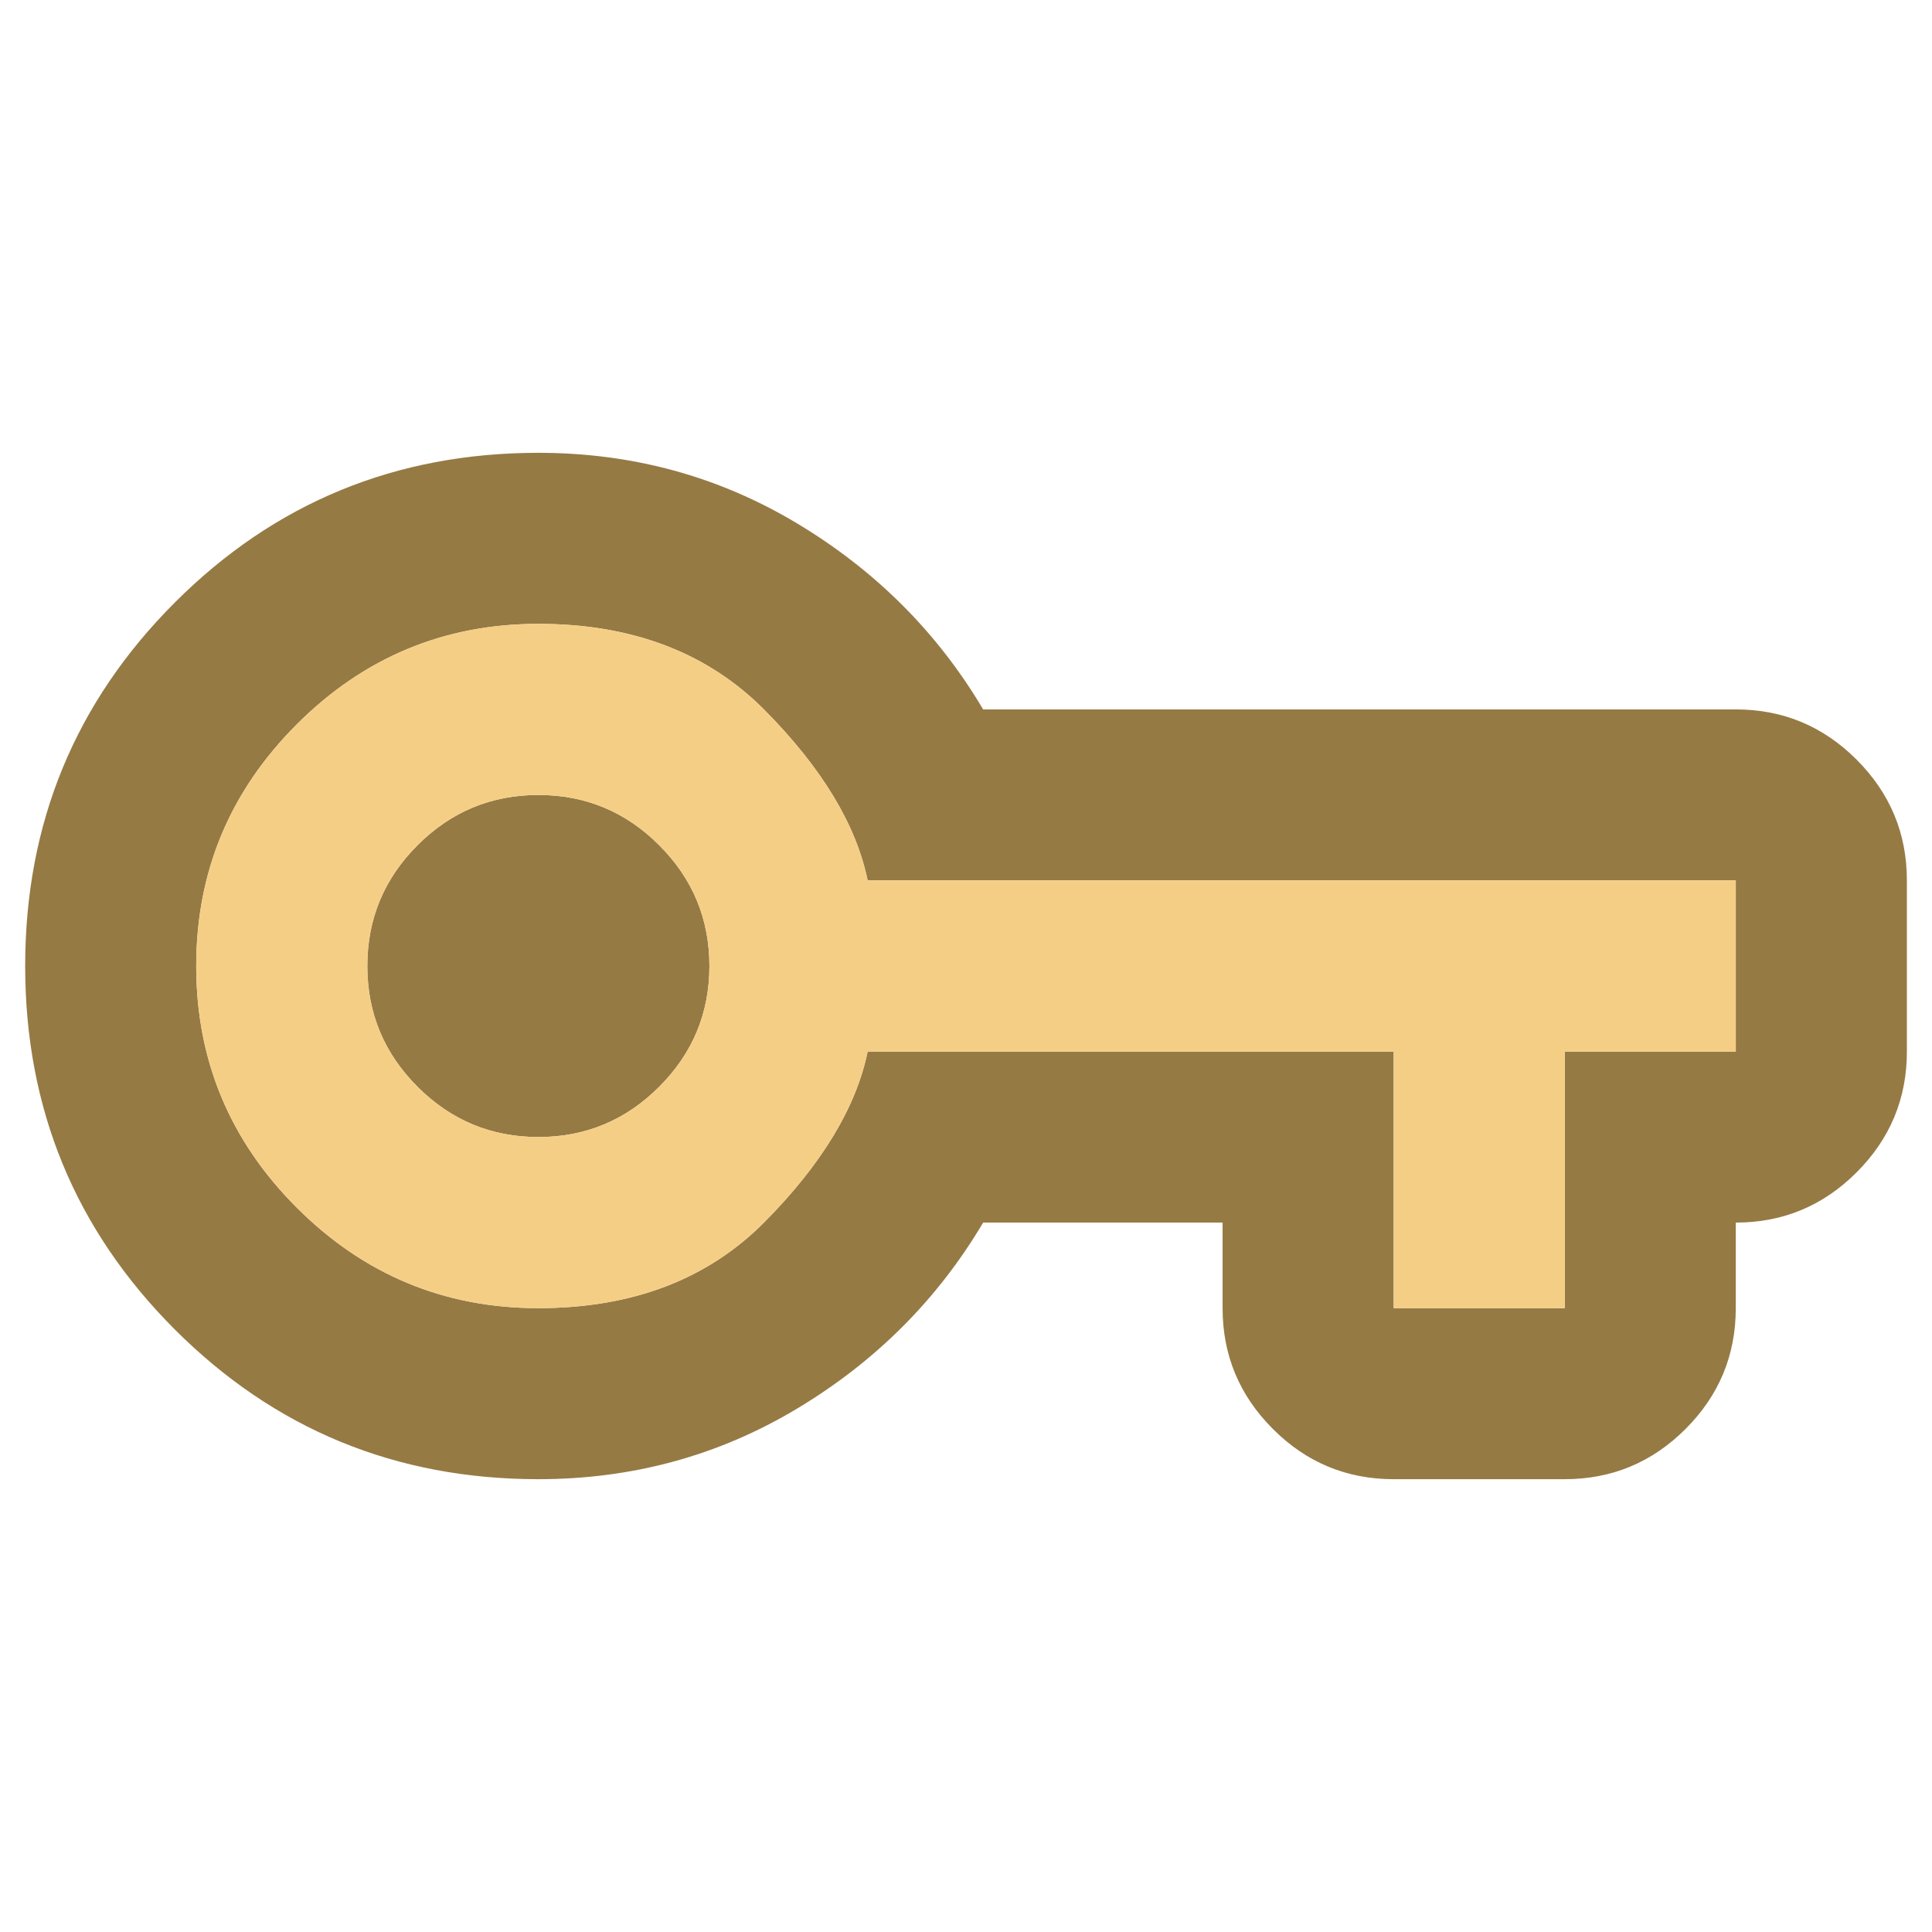
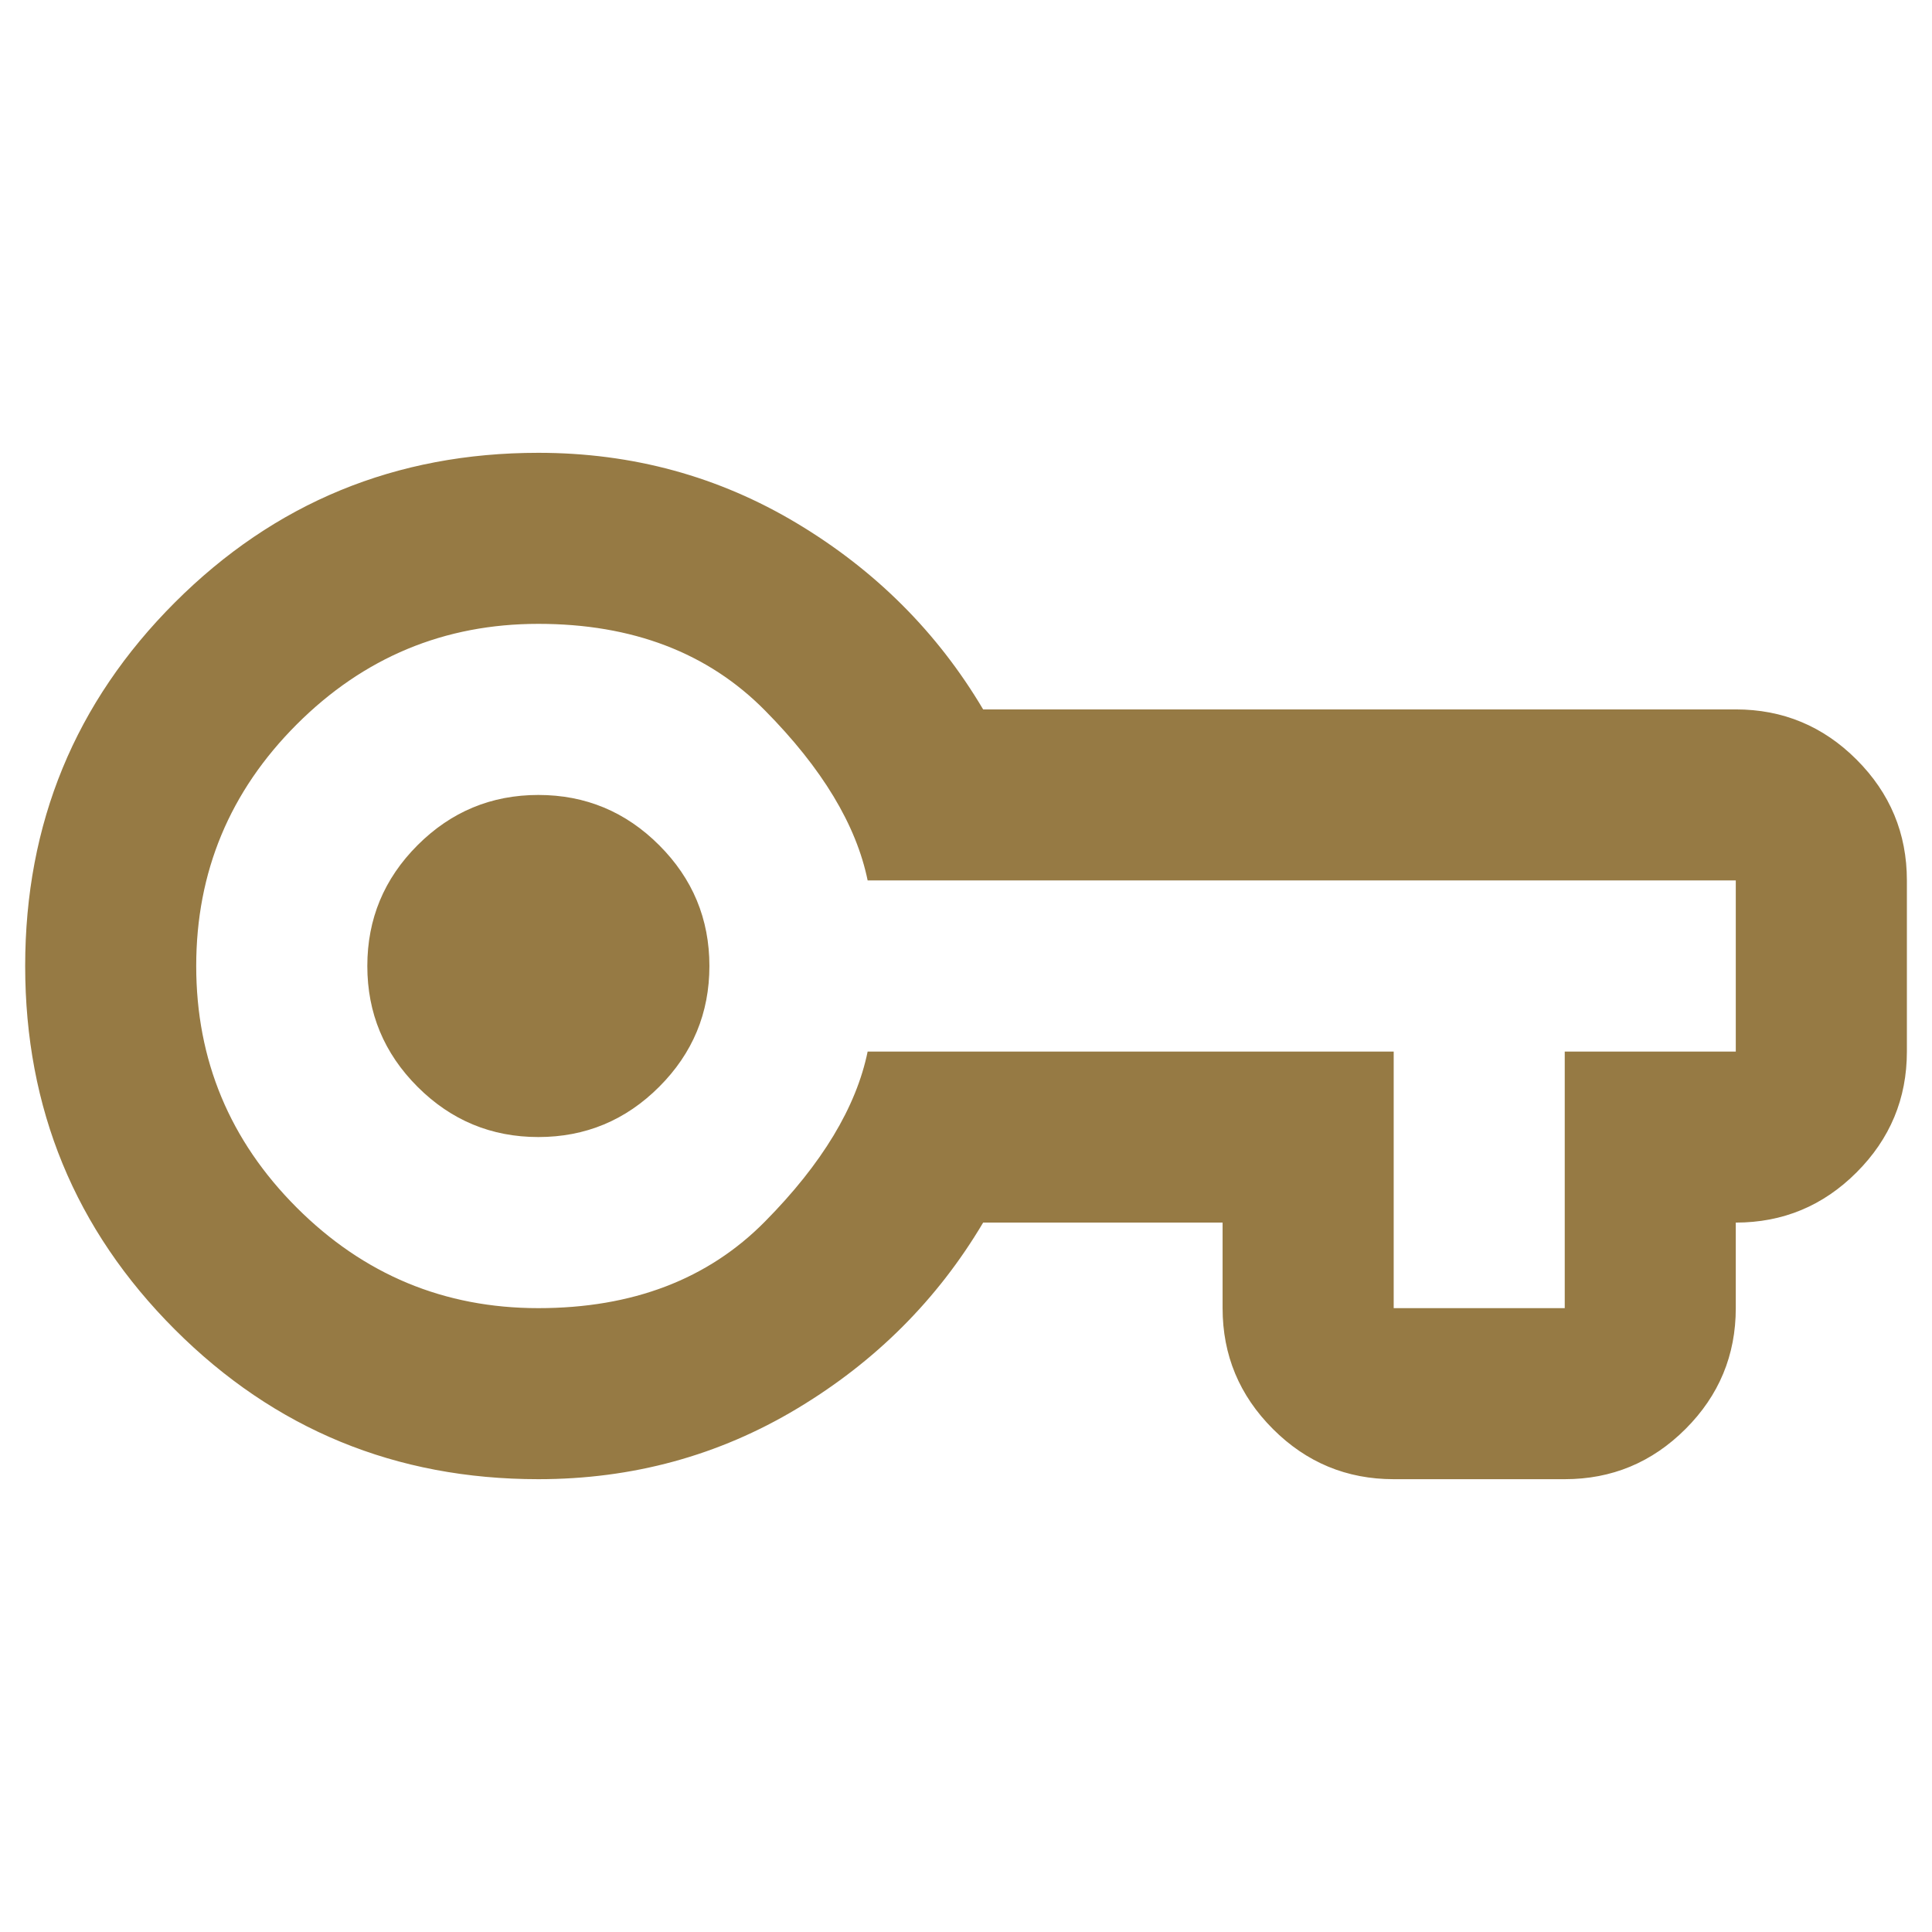
<svg xmlns="http://www.w3.org/2000/svg" width="32" height="32" viewBox="0 0 32 32" fill="none">
  <path d="M8.917 24.5C6.556 24.5 4.549 23.674 2.896 22.021C1.243 20.368 0.417 18.361 0.417 16C0.417 13.639 1.243 11.632 2.896 9.979C4.549 8.326 6.556 7.5 8.917 7.5C10.475 7.5 11.904 7.89 13.202 8.669C14.501 9.448 15.528 10.475 16.284 11.75H28.75C29.529 11.75 30.197 12.027 30.751 12.582C31.306 13.137 31.584 13.804 31.584 14.583V17.417C31.584 18.196 31.306 18.863 30.751 19.418C30.197 19.973 29.529 20.25 28.75 20.25V21.667C28.75 22.446 28.473 23.113 27.918 23.668C27.363 24.223 26.696 24.5 25.917 24.5H23.084C22.305 24.5 21.637 24.223 21.083 23.668C20.528 23.113 20.25 22.446 20.25 21.667V20.25H16.284C15.528 21.525 14.501 22.552 13.202 23.331C11.904 24.11 10.475 24.5 8.917 24.5ZM8.917 21.667C10.475 21.667 11.727 21.189 12.671 20.232C13.616 19.276 14.182 18.337 14.371 17.417H23.084V21.667H25.917V17.417H28.75V14.583H14.371C14.182 13.662 13.616 12.724 12.671 11.768C11.727 10.812 10.475 10.333 8.917 10.333C7.359 10.333 6.025 10.888 4.915 11.998C3.805 13.108 3.25 14.442 3.25 16C3.25 17.558 3.805 18.892 4.915 20.002C6.025 21.112 7.359 21.667 8.917 21.667ZM8.917 18.833C9.696 18.833 10.363 18.556 10.918 18.001C11.473 17.446 11.75 16.779 11.75 16C11.75 15.221 11.473 14.554 10.918 13.999C10.363 13.444 9.696 13.167 8.917 13.167C8.138 13.167 7.471 13.444 6.916 13.999C6.361 14.554 6.084 15.221 6.084 16C6.084 16.779 6.361 17.446 6.916 18.001C7.471 18.556 8.138 18.833 8.917 18.833Z" fill="#967A44" />
-   <path fill-rule="evenodd" clip-rule="evenodd" d="M8.917 21.667C10.475 21.667 11.727 21.189 12.671 20.232C13.616 19.276 14.182 18.337 14.371 17.417H23.084V21.667H25.917V17.417H28.75V14.583H14.371C14.182 13.662 13.616 12.724 12.671 11.768C11.727 10.812 10.475 10.333 8.917 10.333C7.359 10.333 6.025 10.888 4.915 11.998C3.805 13.108 3.25 14.442 3.25 16C3.25 17.558 3.805 18.892 4.915 20.002C6.025 21.112 7.359 21.667 8.917 21.667ZM10.918 18.001C10.363 18.556 9.696 18.833 8.917 18.833C8.138 18.833 7.471 18.556 6.916 18.001C6.361 17.446 6.084 16.779 6.084 16C6.084 15.221 6.361 14.554 6.916 13.999C7.471 13.444 8.138 13.167 8.917 13.167C9.696 13.167 10.363 13.444 10.918 13.999C11.473 14.554 11.75 15.221 11.75 16C11.75 16.779 11.473 17.446 10.918 18.001Z" fill="#F5CE85" />
</svg>